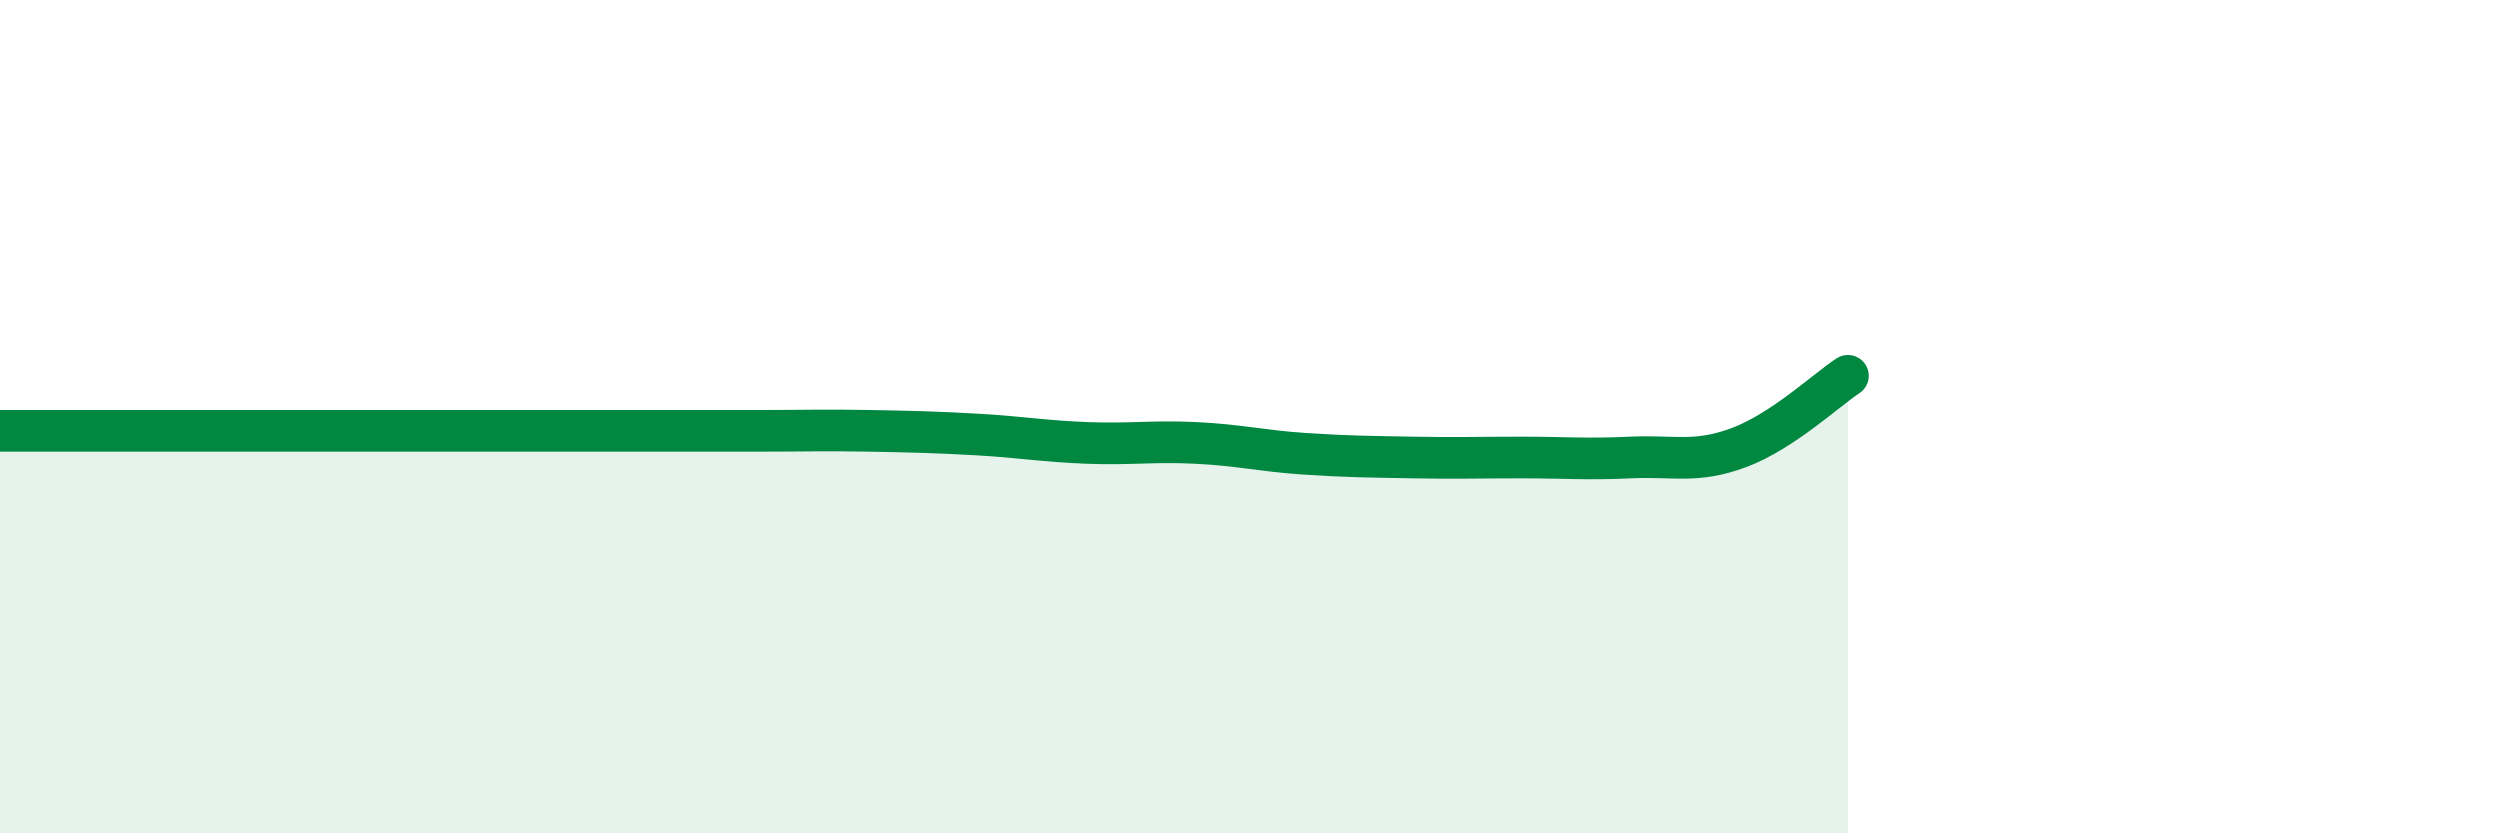
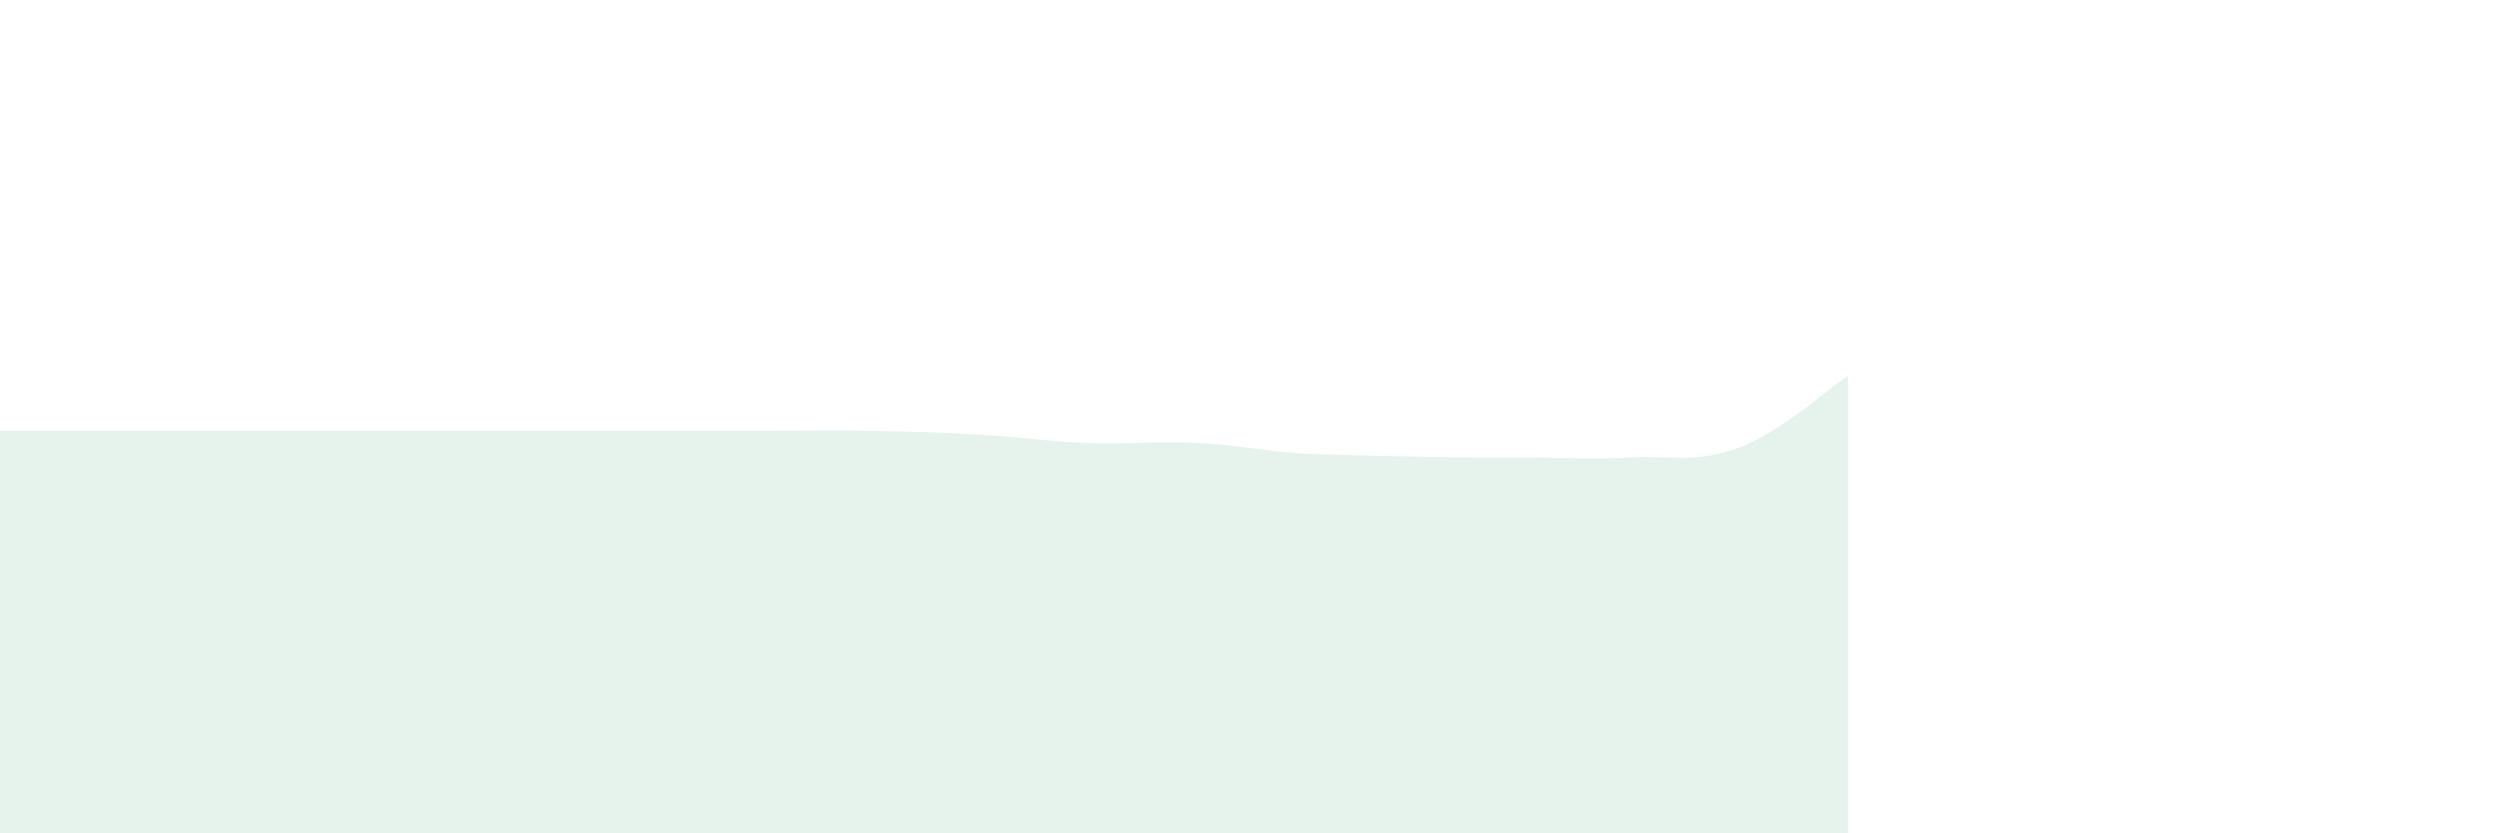
<svg xmlns="http://www.w3.org/2000/svg" width="60" height="20" viewBox="0 0 60 20">
-   <path d="M 0,10.34 C 0.52,10.34 1.57,10.34 2.61,10.34 C 3.65,10.34 4.18,10.34 5.22,10.34 C 6.26,10.34 6.79,10.34 7.83,10.34 C 8.87,10.34 9.39,10.34 10.43,10.34 C 11.47,10.34 12,10.34 13.04,10.34 C 14.08,10.34 14.61,10.34 15.65,10.34 C 16.69,10.34 17.22,10.34 18.26,10.34 C 19.3,10.34 19.83,10.32 20.87,10.34 C 21.91,10.36 22.44,10.37 23.48,10.43 C 24.52,10.49 25.05,10.59 26.09,10.63 C 27.13,10.67 27.66,10.58 28.7,10.63 C 29.74,10.68 30.26,10.82 31.3,10.89 C 32.34,10.96 32.87,10.96 33.91,10.98 C 34.95,11 35.48,10.98 36.52,10.98 C 37.56,10.98 38.09,11.03 39.13,10.98 C 40.17,10.93 40.7,11.13 41.74,10.74 C 42.78,10.35 43.83,9.36 44.35,9.02L44.35 20L0 20Z" fill="#008740" opacity="0.1" stroke-linecap="round" stroke-linejoin="round" />
-   <path d="M 0,10.34 C 0.52,10.34 1.57,10.34 2.61,10.34 C 3.65,10.34 4.18,10.34 5.22,10.34 C 6.26,10.34 6.79,10.34 7.83,10.34 C 8.87,10.34 9.39,10.34 10.43,10.34 C 11.47,10.34 12,10.34 13.04,10.34 C 14.08,10.34 14.61,10.34 15.65,10.34 C 16.69,10.34 17.22,10.34 18.26,10.34 C 19.3,10.34 19.83,10.32 20.87,10.34 C 21.91,10.36 22.44,10.37 23.48,10.43 C 24.52,10.49 25.05,10.59 26.09,10.63 C 27.13,10.67 27.66,10.58 28.7,10.63 C 29.74,10.68 30.26,10.82 31.3,10.89 C 32.34,10.96 32.87,10.96 33.91,10.98 C 34.95,11 35.48,10.98 36.52,10.98 C 37.56,10.98 38.09,11.03 39.13,10.98 C 40.17,10.93 40.7,11.13 41.74,10.74 C 42.78,10.35 43.83,9.36 44.35,9.02" stroke="#008740" stroke-width="1" fill="none" stroke-linecap="round" stroke-linejoin="round" />
+   <path d="M 0,10.34 C 0.52,10.34 1.57,10.34 2.61,10.34 C 3.65,10.34 4.18,10.34 5.22,10.34 C 6.26,10.34 6.79,10.34 7.83,10.34 C 8.87,10.34 9.39,10.34 10.43,10.34 C 11.47,10.34 12,10.34 13.04,10.34 C 14.08,10.34 14.61,10.34 15.65,10.34 C 16.69,10.34 17.22,10.34 18.26,10.34 C 19.3,10.34 19.83,10.32 20.87,10.34 C 21.91,10.36 22.44,10.37 23.48,10.43 C 24.52,10.49 25.05,10.59 26.09,10.63 C 27.13,10.67 27.66,10.58 28.7,10.63 C 29.74,10.68 30.26,10.82 31.3,10.89 C 34.95,11 35.48,10.98 36.52,10.98 C 37.56,10.98 38.09,11.03 39.13,10.98 C 40.17,10.93 40.7,11.13 41.74,10.74 C 42.78,10.35 43.83,9.36 44.35,9.02L44.35 20L0 20Z" fill="#008740" opacity="0.1" stroke-linecap="round" stroke-linejoin="round" />
</svg>